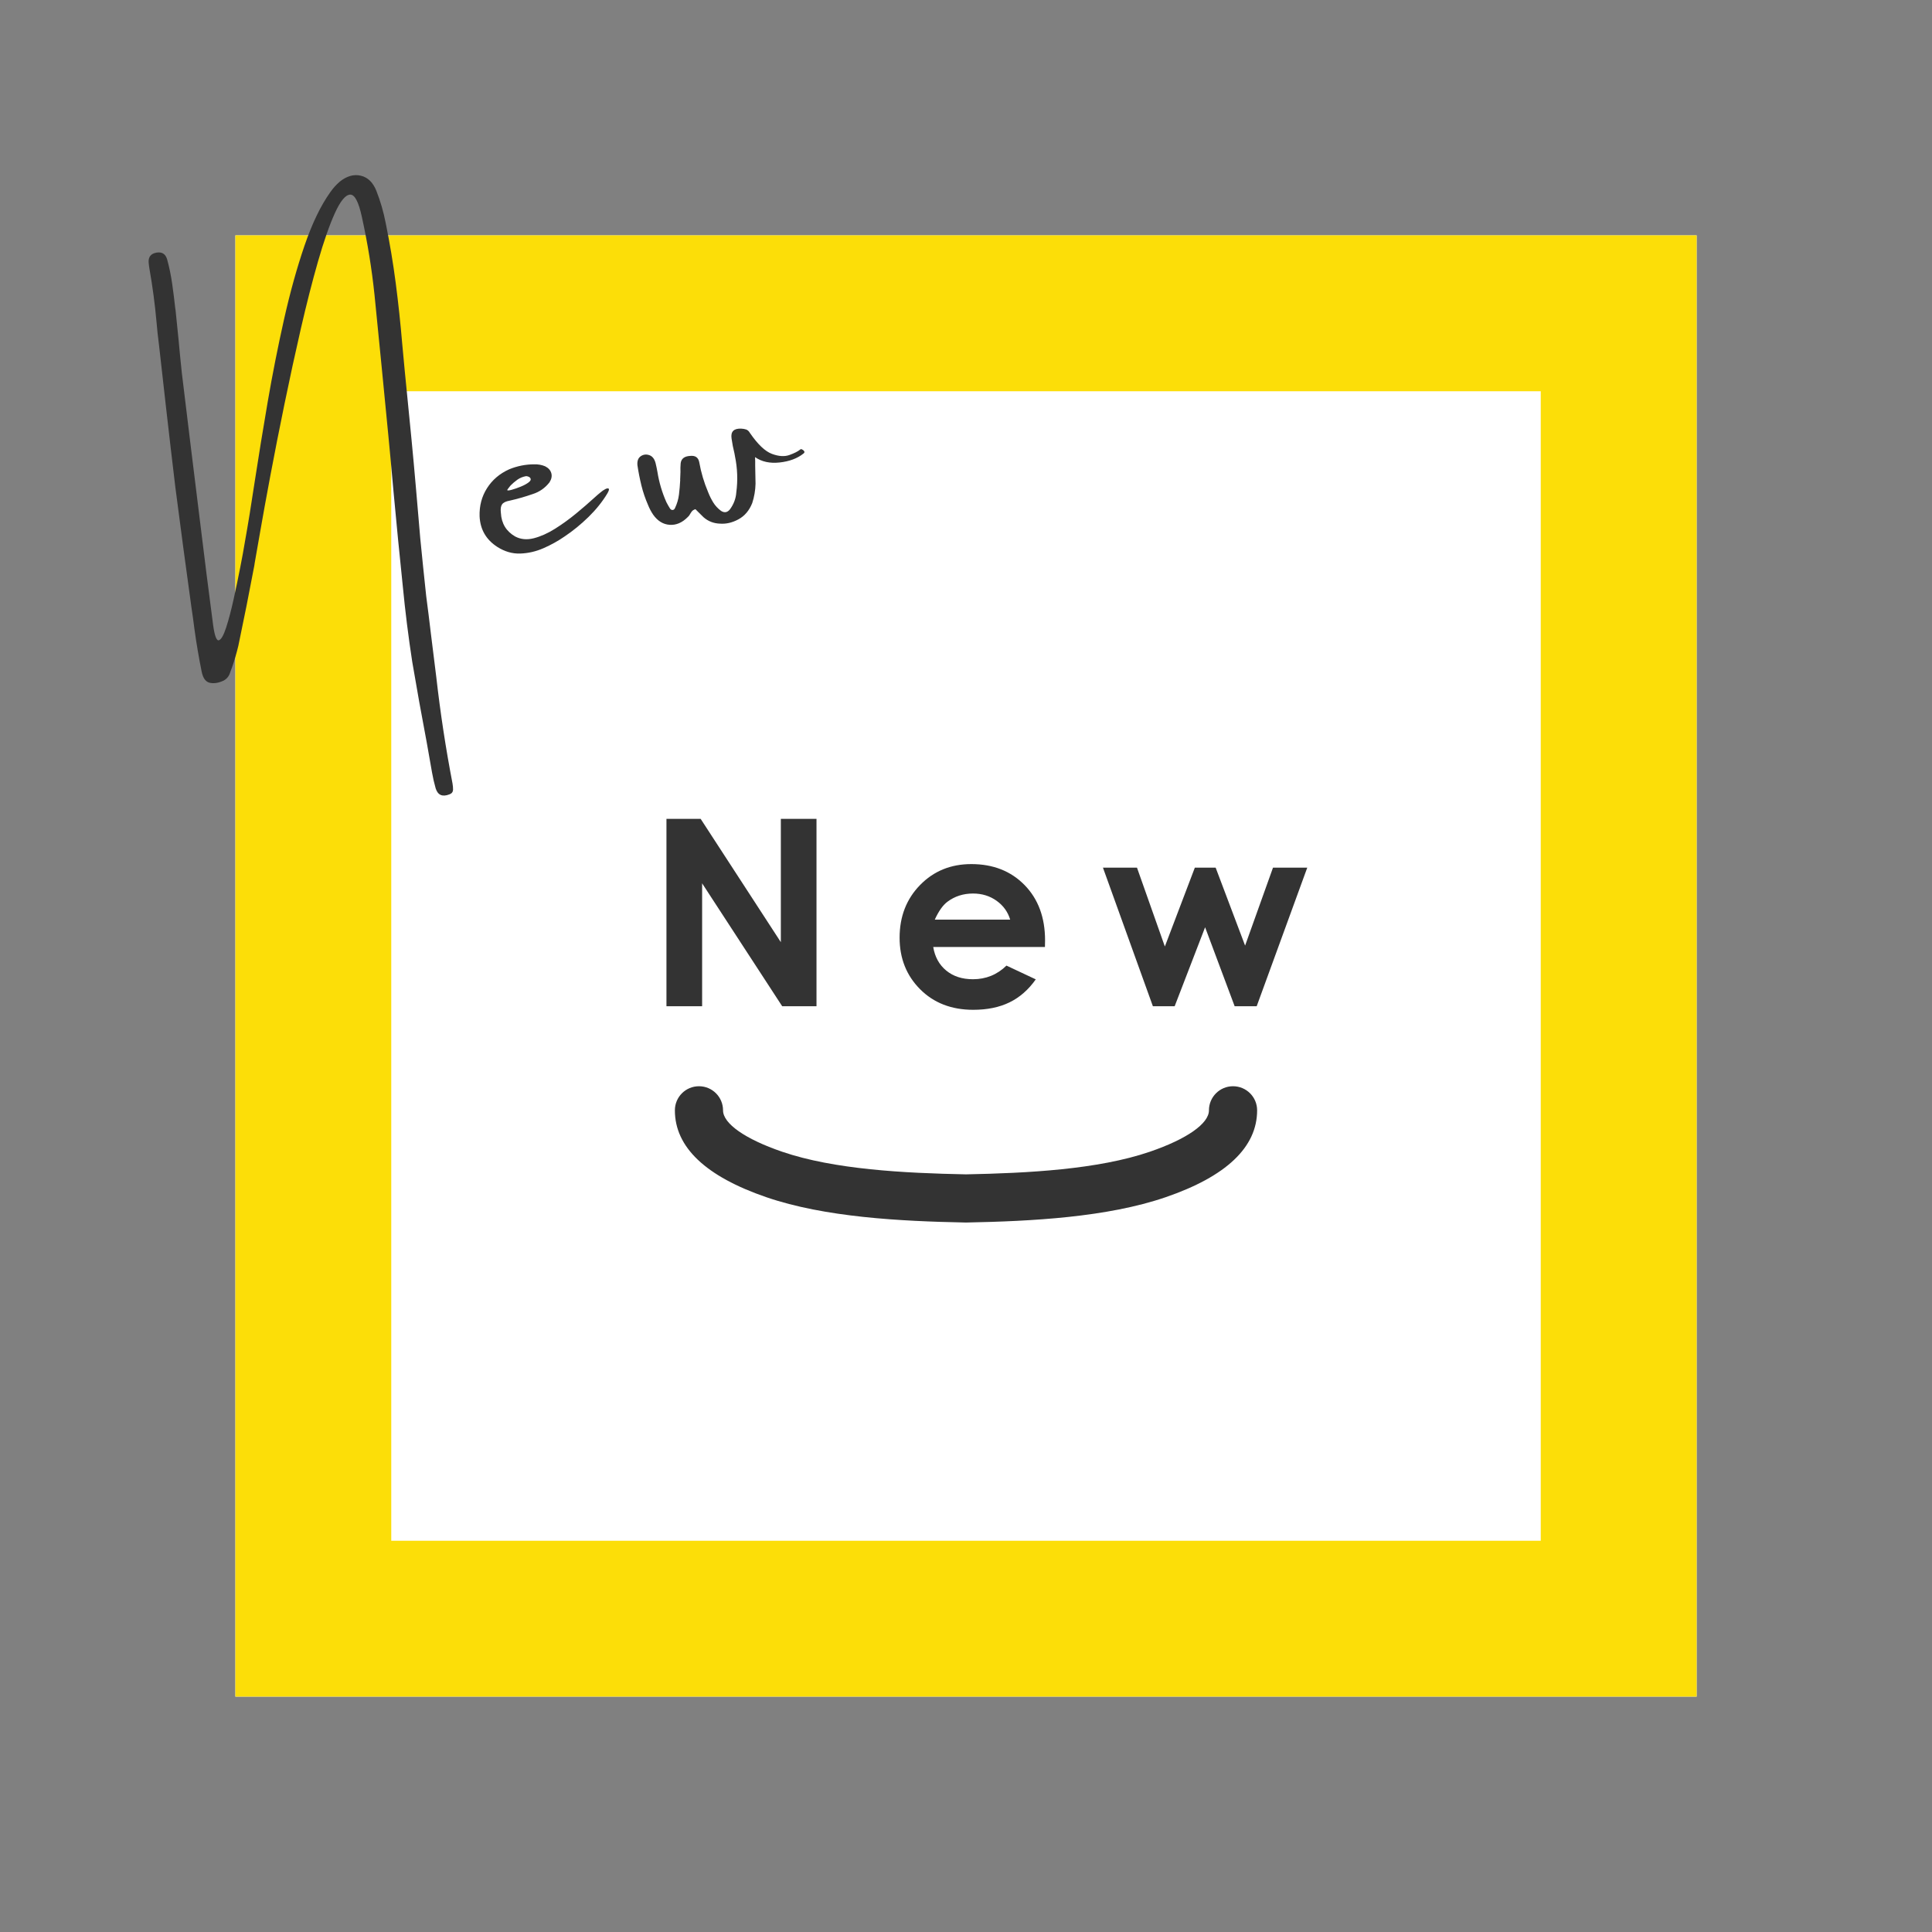
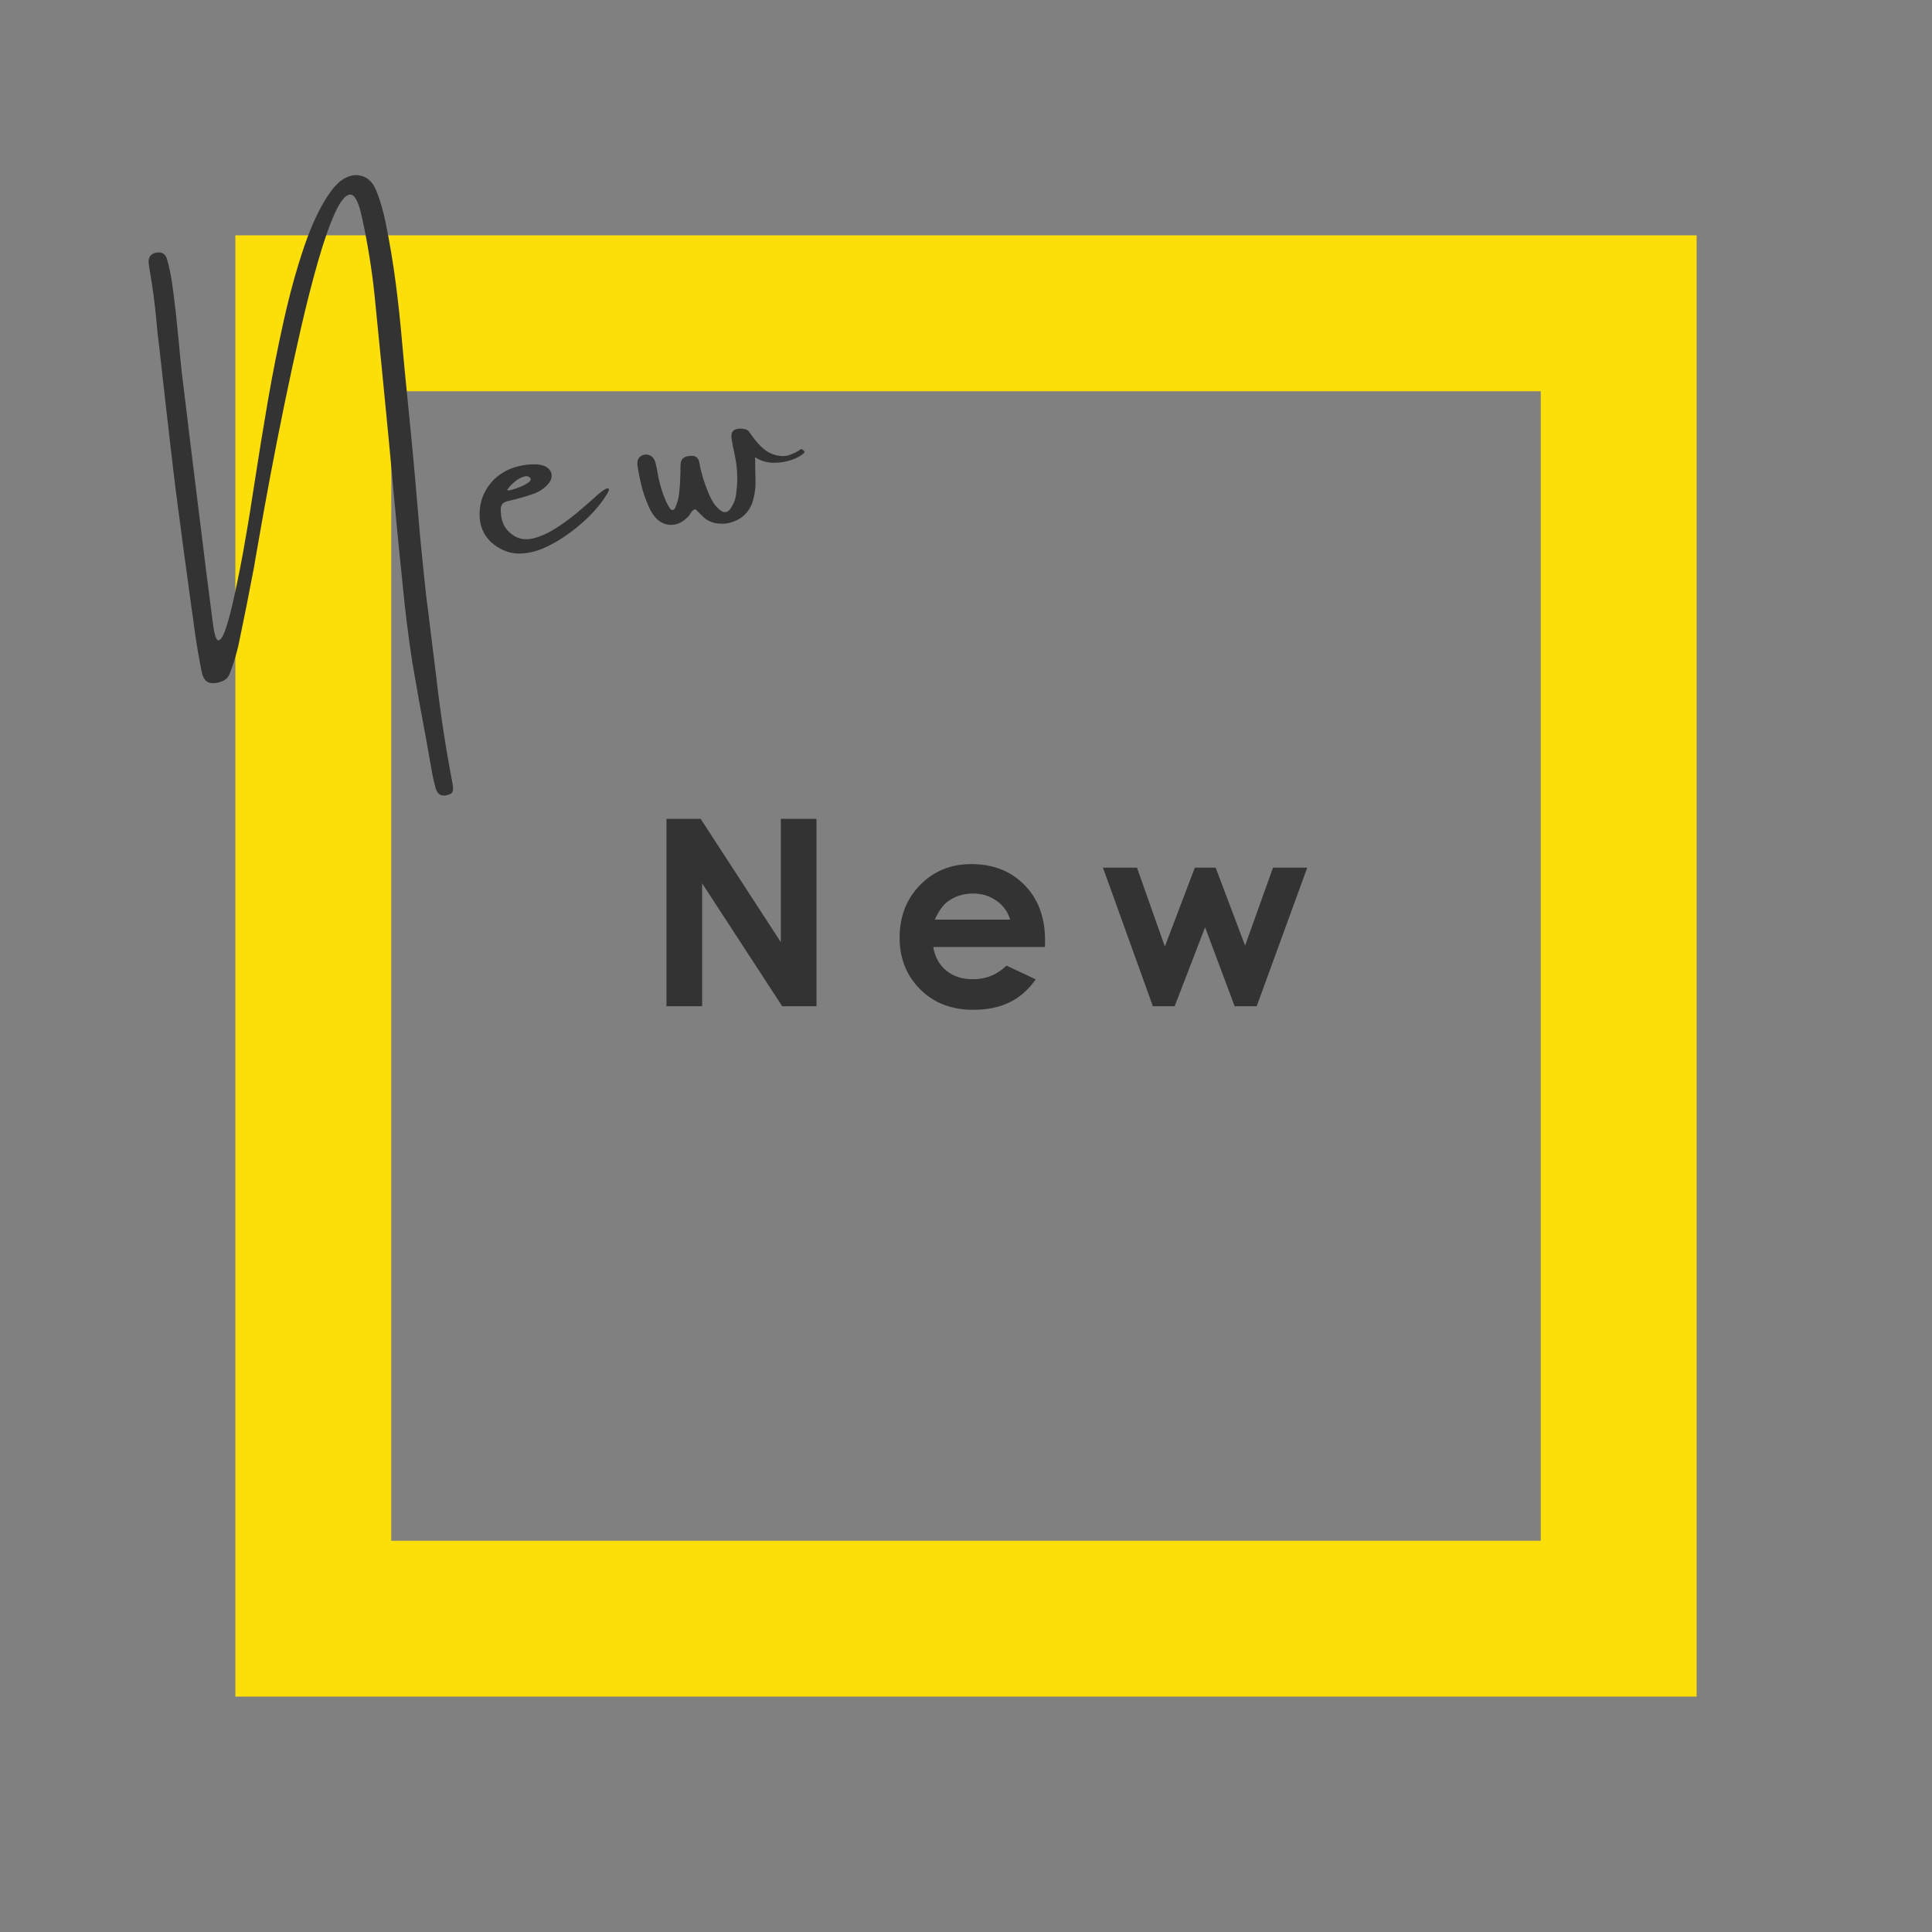
<svg xmlns="http://www.w3.org/2000/svg" version="1.1" id="レイヤー_1" x="0px" y="0px" width="300px" height="300px" viewBox="0 0 300 300" enable-background="new 0 0 300 300" xml:space="preserve">
  <rect x="0" y="0" width="300" height="300" fill="#808080" stroke="none" />
  <g>
    <rect opacity="0.1" fill="none" width="300" height="300" />
    <g>
-       <rect x="36.548" y="36.548" fill="#FFFFFF" width="226.904" height="226.903" />
      <path fill="#FCDE08" d="M239.247,60.754v178.492H60.754V60.754H239.247 M263.453,36.548H36.548v226.903h226.904V36.548    L263.453,36.548z" />
    </g>
    <g>
      <g>
        <g>
          <path fill="#333333" d="M103.487,127.154h5.312l12.449,19.145v-19.145h5.538v29.094h-5.327l-12.434-19.086v19.086h-5.538      V127.154z" />
          <path fill="#333333" d="M162.258,147.051h-17.345c0.25,1.53,0.919,2.747,2.007,3.649c1.088,0.903,2.475,1.355,4.163,1.355      c2.018,0,3.751-0.706,5.202-2.117l4.549,2.136c-1.134,1.609-2.492,2.799-4.075,3.57c-1.582,0.772-3.461,1.157-5.637,1.157      c-3.375,0-6.125-1.064-8.248-3.194c-2.123-2.128-3.184-4.796-3.184-8c0-3.283,1.059-6.009,3.175-8.179      c2.116-2.168,4.77-3.253,7.96-3.253c3.389,0,6.144,1.085,8.268,3.253c2.123,2.169,3.184,5.034,3.184,8.594L162.258,147.051z       M156.859,142.799c-0.356-1.2-1.06-2.176-2.11-2.927c-1.05-0.751-2.268-1.127-3.655-1.127c-1.505,0-2.826,0.422-3.962,1.266      c-0.713,0.528-1.374,1.457-1.981,2.789H156.859z" />
          <path fill="#333333" d="M171.266,134.729h5.285l4.327,12.243l4.655-12.243h3.233l4.572,12.104l4.332-12.104h5.32l-7.852,21.519      h-3.422l-4.588-12.263l-4.727,12.263h-3.382L171.266,134.729z" />
        </g>
      </g>
-       <path fill="#333333" d="M149.999,189.832c-0.024,0-0.049,0-0.072,0c-10.194-0.199-21.835-0.819-30.893-3.918    c-9.455-3.235-14.245-7.783-14.238-13.509c0.002-2.066,1.675-3.735,3.74-3.735h0.003c2.065,0,3.737,1.68,3.735,3.743    c-0.002,2.056,3.429,4.459,9.182,6.428c8.06,2.759,18.946,3.322,28.543,3.512c9.599-0.19,20.483-0.753,28.545-3.512    c5.751-1.969,9.183-4.373,9.18-6.428c-0.001-2.063,1.672-3.743,3.737-3.743h0.002c2.065,0,3.739,1.669,3.743,3.735    c0.002,5.727-4.788,10.274-14.24,13.509c-9.058,3.1-20.701,3.719-30.895,3.918C150.046,189.832,150.023,189.832,149.999,189.832z" />
    </g>
    <g>
      <g>
        <path fill="#333333" d="M58.443,29.632c0.631,1.603,1.115,3.277,1.452,5.02c0.631,3.086,1.149,6.192,1.556,9.32     c0.406,3.126,0.741,6.264,1.007,9.416c0.246,2.717,0.507,5.435,0.782,8.148c0.219,2.228,0.44,4.471,0.663,6.728     c0.245,2.546,0.479,5.104,0.701,7.682c0.216,2.55,0.437,5.114,0.659,7.689c0.291,2.974,0.597,5.941,0.917,8.909     c0.262,1.989,0.51,3.966,0.74,5.932c0.275,2.22,0.552,4.453,0.832,6.7c0.626,5.528,1.463,11.02,2.514,16.477     c0.06,0.337,0.088,0.667,0.085,0.986c-0.024,0.354-0.214,0.591-0.572,0.713c-1.088,0.424-1.797,0.114-2.127-0.934     c-0.229-0.803-0.415-1.612-0.559-2.43c-0.273-1.551-0.546-3.103-0.82-4.652c-0.793-4.163-1.545-8.349-2.257-12.555     c-0.606-3.933-1.1-7.888-1.48-11.86c-0.503-4.825-0.976-9.655-1.421-14.491c-0.259-2.948-0.528-5.88-0.811-8.795     c-0.704-7.29-1.419-14.563-2.146-21.819c-0.424-4.053-1.076-8.082-1.956-12.083c-0.507-2.38-1.121-3.552-1.84-3.513     c-0.72,0.041-1.504,0.993-2.354,2.857c-0.847,1.866-1.722,4.366-2.623,7.505c-0.899,3.139-1.789,6.625-2.669,10.457     c-0.879,3.833-1.723,7.709-2.528,11.631c-0.806,3.92-1.534,7.618-2.187,11.09c-0.653,3.474-1.187,6.418-1.604,8.832     c-0.418,2.413-0.7,4.025-0.848,4.837c-0.045,0.24-0.064,0.374-0.059,0.402c-0.78,4.15-1.605,8.292-2.475,12.429     c-0.267,1.122-0.593,2.24-0.978,3.355c-0.078,0.217-0.168,0.451-0.268,0.702c-0.156,0.608-0.497,1.061-1.026,1.358     c-0.777,0.37-1.491,0.488-2.139,0.355c-0.648-0.133-1.077-0.704-1.284-1.713c-0.448-2.218-0.825-4.434-1.128-6.646     c-0.143-1.139-0.301-2.288-0.477-3.451c-0.853-6.157-1.681-12.333-2.482-18.531c-0.5-4.156-0.983-8.301-1.452-12.433     c-0.359-3.192-0.718-6.387-1.078-9.578c-0.167-1.278-0.304-2.55-0.41-3.81c-0.242-2.689-0.6-5.374-1.072-8.052     c-0.059-0.339-0.105-0.68-0.136-1.022c-0.069-0.888,0.333-1.411,1.208-1.564c0.874-0.155,1.432,0.212,1.676,1.1     c0.332,1.22,0.588,2.469,0.769,3.744c0.182,1.276,0.342,2.559,0.481,3.841c0.015,0.084,0.029,0.169,0.044,0.254     c0.156,1.542,0.314,3.098,0.475,4.67c0.147,1.66,0.312,3.331,0.492,5.014c0.944,7.828,1.902,15.655,2.875,23.477     c0.637,5.265,1.304,10.527,1.998,15.782c0.232,1.646,0.527,2.416,0.887,2.309c0.358-0.109,0.736-0.77,1.132-1.988     c0.396-1.22,0.783-2.689,1.161-4.414c0.38-1.722,0.722-3.368,1.027-4.934c0.306-1.565,0.521-2.737,0.646-3.517     c0.044-0.239,0.073-0.405,0.086-0.494c0.47-2.612,0.987-5.785,1.548-9.519c0.583-3.793,1.242-7.842,1.979-12.144     c0.74-4.301,1.581-8.557,2.525-12.765s2.006-8.036,3.186-11.486c1.18-3.448,2.516-6.221,4.006-8.313     c0.441-0.632,0.94-1.183,1.496-1.66c1.098-0.862,2.185-1.164,3.263-0.902C57.123,27.546,57.921,28.328,58.443,29.632z" />
        <path fill="#333333" d="M93.225,76.481c0.251-0.219,0.504-0.394,0.757-0.527c0.253-0.131,0.431-0.155,0.533-0.072     c0.102,0.085,0.03,0.337-0.216,0.759c-0.764,1.267-1.735,2.478-2.913,3.631c-1.178,1.151-2.417,2.163-3.717,3.032     c-1.01,0.7-2.103,1.306-3.277,1.82c-1.173,0.512-2.375,0.788-3.604,0.831c-1.228,0.042-2.415-0.3-3.561-1.028     c-1.738-1.118-2.656-2.701-2.756-4.748c-0.052-1.617,0.33-3.075,1.149-4.366c0.819-1.295,1.968-2.273,3.449-2.942     c1.248-0.51,2.54-0.768,3.876-0.771c0.608-0.019,1.178,0.083,1.711,0.309c0.511,0.26,0.829,0.617,0.954,1.076     c0.124,0.457,0.026,0.932-0.294,1.424c-0.689,0.877-1.557,1.481-2.602,1.811c-1.178,0.411-2.368,0.751-3.57,1.022     c-0.592,0.103-0.987,0.296-1.185,0.578c-0.197,0.282-0.258,0.722-0.182,1.319c0.086,1.643,0.825,2.865,2.216,3.666     c0.865,0.457,1.834,0.547,2.904,0.272c1.07-0.276,2.168-0.768,3.294-1.476s2.214-1.496,3.268-2.363     c1.053-0.87,1.992-1.682,2.819-2.439C92.628,76.979,92.943,76.704,93.225,76.481z M79.256,75.411     c0.005,0.028-0.006,0.046-0.035,0.05c-0.047,0.066-0.106,0.144-0.178,0.229c-0.073,0.085-0.137,0.169-0.195,0.252     c-0.059,0.083-0.085,0.14-0.08,0.167c0.042,0.079,0.279,0.059,0.708-0.061c0.43-0.12,0.895-0.28,1.396-0.486     c0.503-0.205,0.913-0.429,1.233-0.674c0.319-0.247,0.387-0.483,0.201-0.713c-0.071-0.074-0.16-0.131-0.269-0.169     c-0.109-0.039-0.222-0.063-0.34-0.072c-0.507,0.09-0.955,0.271-1.343,0.543C79.968,74.75,79.601,75.061,79.256,75.411z" />
        <path fill="#333333" d="M124.35,69.728c0.09,0.015,0.191,0.054,0.305,0.122c0.114,0.066,0.194,0.155,0.243,0.262     c0.048,0.108-0.005,0.219-0.159,0.333c-0.944,0.748-2.172,1.205-3.684,1.369c-1.511,0.164-2.782-0.112-3.81-0.833     c0.023,0.462,0.029,0.912,0.02,1.348c0.023,0.956,0.041,1.883,0.054,2.782c-0.023,1.021-0.194,2.026-0.515,3.012     c-0.465,1.159-1.175,1.995-2.13,2.513s-1.904,0.743-2.845,0.676c-0.994-0.028-1.851-0.357-2.573-0.986     c-0.313-0.293-0.612-0.589-0.898-0.888c-0.137-0.12-0.261-0.245-0.371-0.371c-0.249,0.072-0.432,0.185-0.551,0.335     c-0.118,0.153-0.221,0.31-0.31,0.47c-0.088,0.162-0.194,0.297-0.321,0.405c-0.862,0.879-1.802,1.284-2.816,1.216     c-1.015-0.068-1.87-0.591-2.567-1.575c-0.315-0.466-0.576-0.959-0.783-1.476c-0.438-0.998-0.784-2.013-1.038-3.043     c-0.254-1.032-0.462-2.083-0.623-3.16c-0.058-0.659,0.114-1.125,0.516-1.4c0.402-0.274,0.844-0.33,1.323-0.167     s0.806,0.576,0.982,1.243c0.108,0.446,0.202,0.896,0.282,1.347c0.26,1.64,0.727,3.215,1.399,4.724     c0.178,0.348,0.367,0.678,0.567,0.991c0.114,0.153,0.25,0.225,0.408,0.211c0.158-0.015,0.277-0.114,0.36-0.304     c0.318-0.667,0.523-1.365,0.613-2.091c0.088-0.729,0.153-1.476,0.193-2.238c-0.016-0.085-0.016-0.171-0.002-0.26     c0.001-0.321,0.015-0.658,0.04-1.012c-0.018-0.433-0.008-0.869,0.03-1.313c0.074-0.738,0.571-1.133,1.493-1.179     c0.771-0.078,1.233,0.234,1.385,0.934c0.288,1.634,0.755,3.211,1.4,4.723c0.213,0.545,0.472,1.065,0.777,1.564     c0.306,0.5,0.71,0.936,1.212,1.312c0.526,0.344,0.991,0.263,1.396-0.245c0.585-0.801,0.911-1.673,0.977-2.614     c0.251-1.877,0.182-3.754-0.208-5.633c-0.025-0.14-0.05-0.282-0.075-0.422c-0.195-0.779-0.346-1.553-0.452-2.319     c-0.16-1.076,0.345-1.588,1.518-1.533c0.263,0.013,0.511,0.055,0.742,0.132c0.231,0.074,0.43,0.256,0.599,0.547     c1.211,1.763,2.347,2.842,3.405,3.237c1.058,0.396,1.969,0.453,2.734,0.171c0.765-0.278,1.298-0.549,1.602-0.803     C124.275,69.799,124.327,69.763,124.35,69.728z" />
      </g>
    </g>
  </g>
</svg>